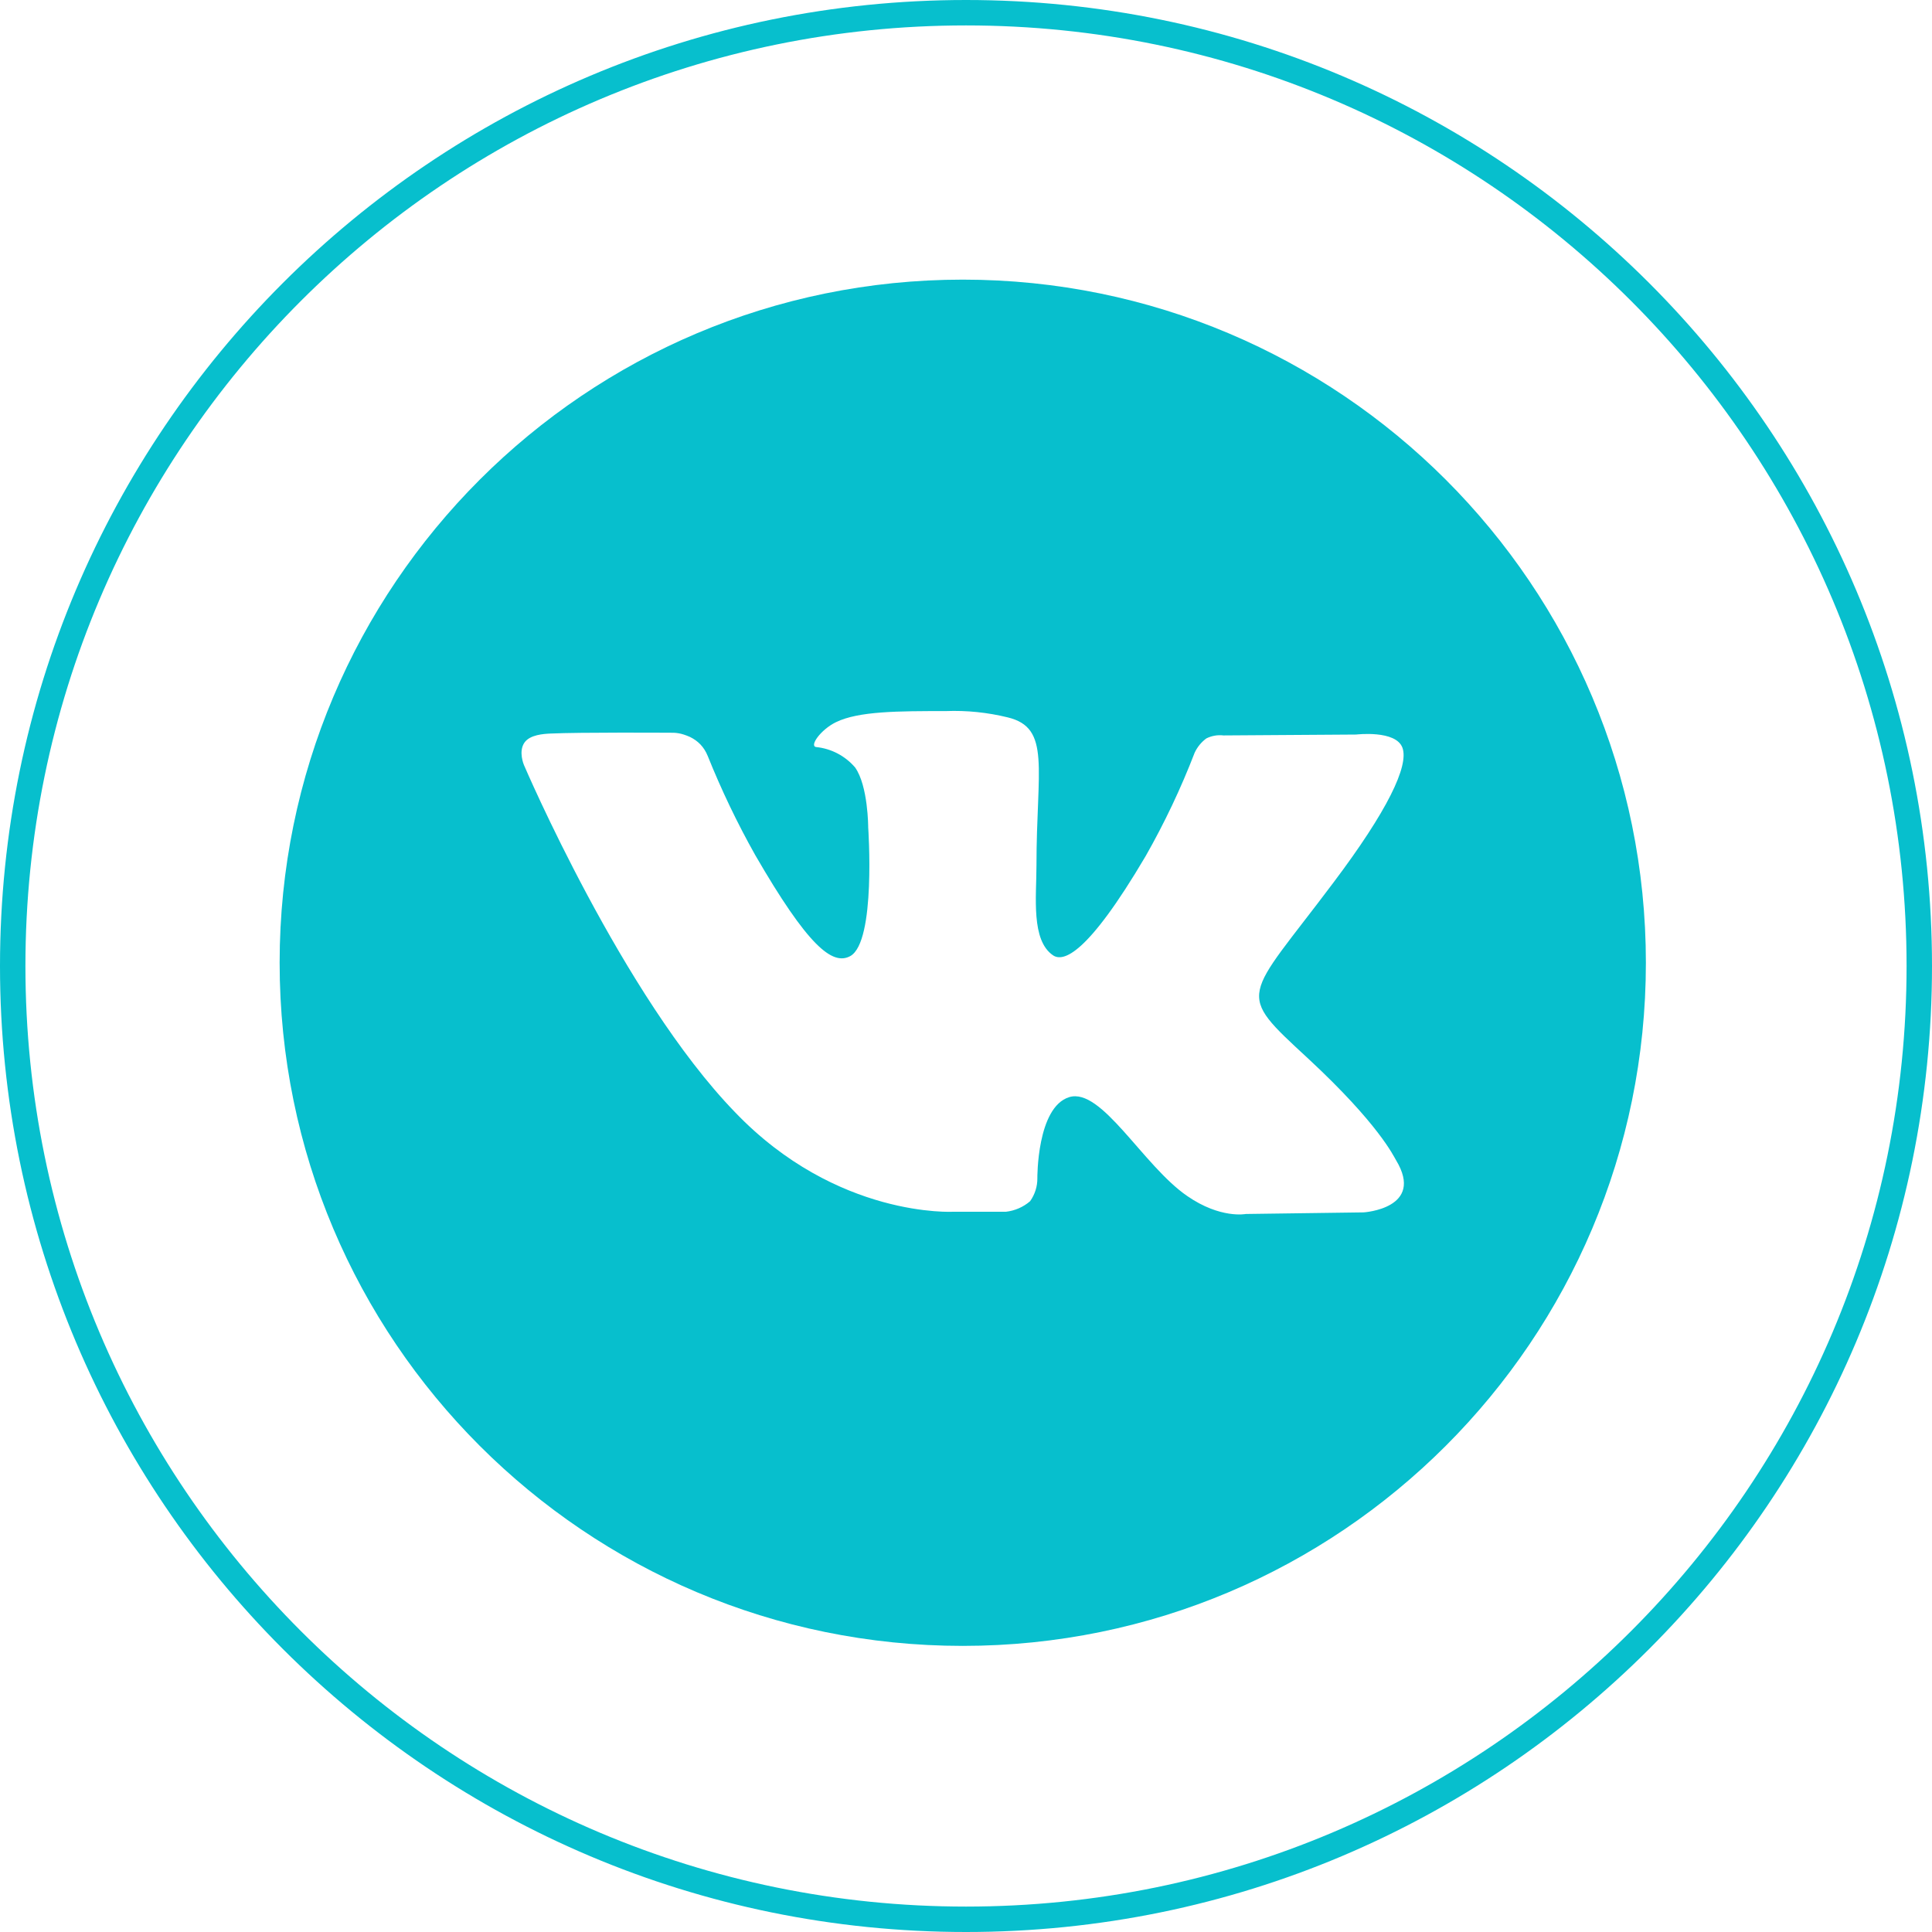
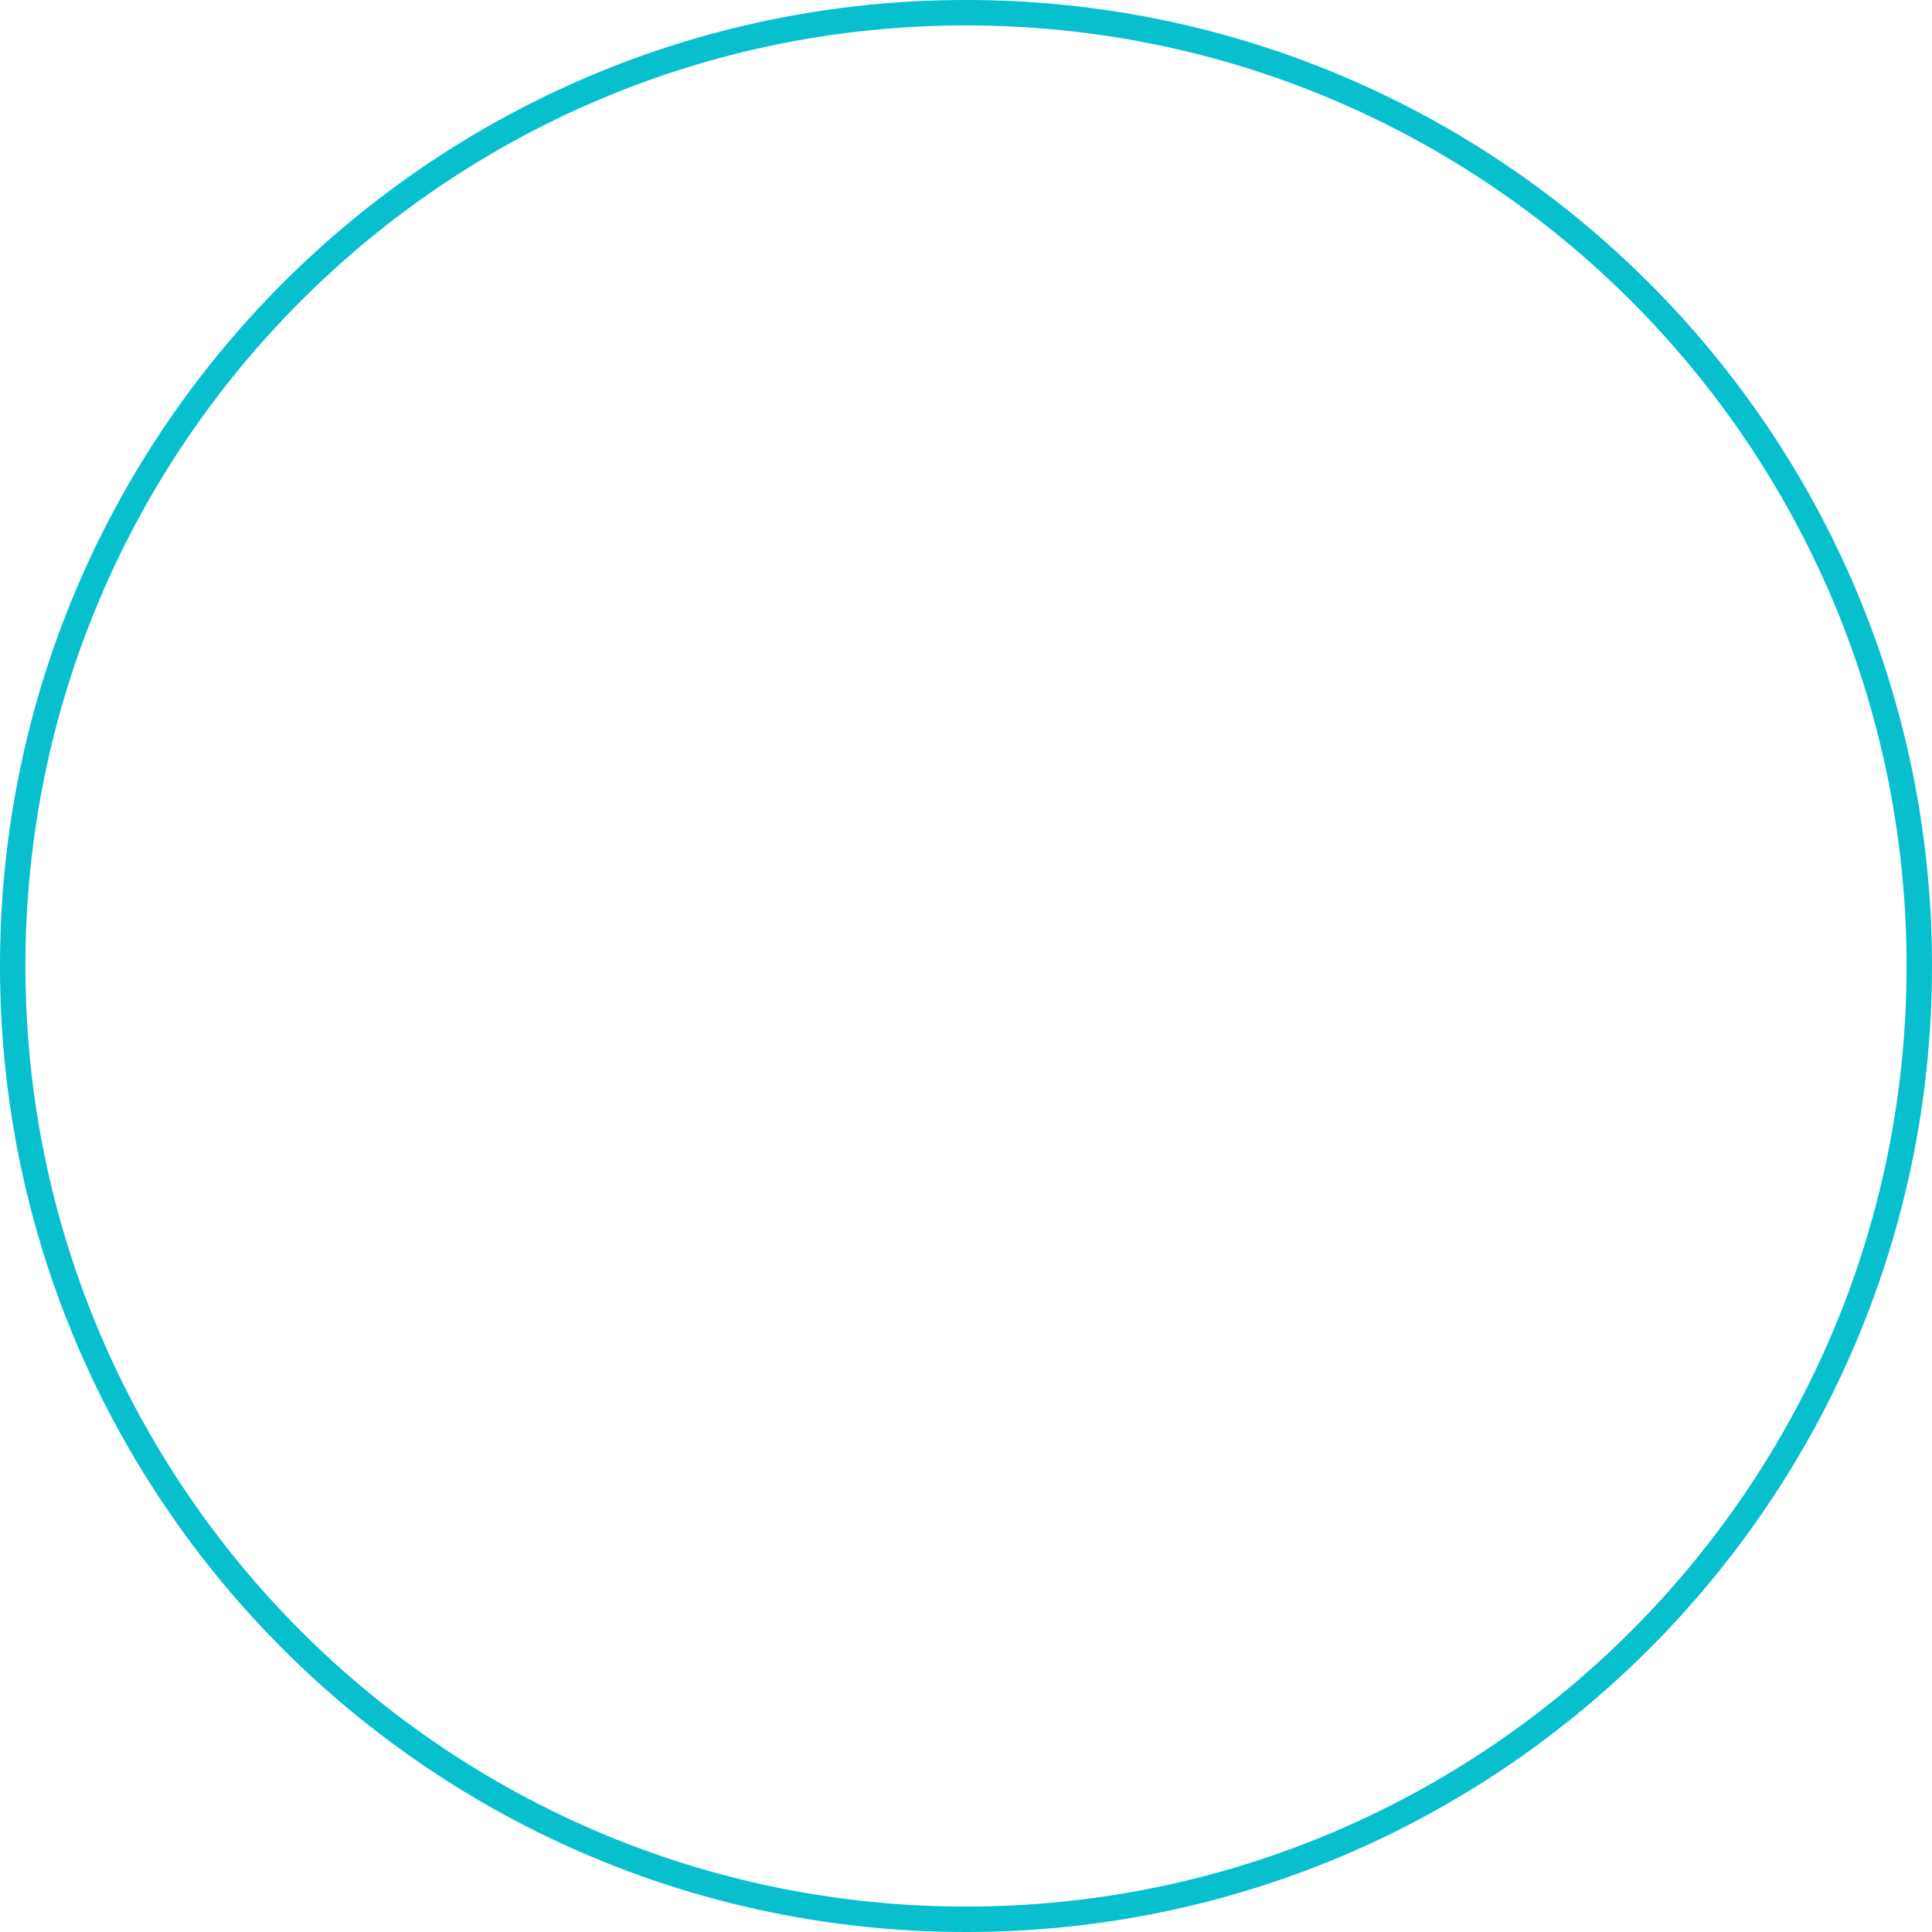
<svg xmlns="http://www.w3.org/2000/svg" width="76" height="76" viewBox="0 0 76 76" fill="none">
-   <path d="M37.873 11C23.031 11 11 23.031 11 37.873C11 52.714 23.031 64.745 37.873 64.745C52.714 64.745 64.745 52.714 64.745 37.873C64.745 23.031 52.714 11 37.873 11ZM53.643 47.692L49.007 47.755C49.007 47.755 48.01 47.953 46.702 47.048C44.966 45.856 43.332 42.763 42.059 43.159C40.786 43.555 40.807 46.341 40.807 46.341C40.812 46.668 40.711 46.987 40.521 47.253C40.254 47.483 39.923 47.627 39.574 47.667H37.519C37.519 47.667 32.923 47.939 28.909 43.746C24.497 39.191 20.611 30.094 20.611 30.094C20.611 30.094 20.382 29.566 20.632 29.21C20.848 28.902 21.381 28.869 21.65 28.856C22.81 28.802 26.296 28.824 26.296 28.824C26.588 28.817 26.784 28.832 27.145 28.991C27.455 29.144 27.691 29.372 27.841 29.74C28.378 31.076 29 32.375 29.705 33.63C31.777 37.211 32.742 37.993 33.446 37.611C34.468 37.052 34.153 32.551 34.153 32.551C34.153 32.551 34.153 30.914 33.637 30.189C33.248 29.735 32.7 29.448 32.106 29.387C31.826 29.348 32.286 28.701 32.88 28.411C33.771 27.972 35.348 27.972 37.208 27.972C38.026 27.941 38.845 28.025 39.641 28.22C41.352 28.633 40.772 30.224 40.772 34.05C40.772 35.274 40.55 36.999 41.433 37.586C41.815 37.83 42.742 37.621 45.068 33.675C45.81 32.37 46.455 31.011 46.995 29.609C47.099 29.386 47.257 29.193 47.455 29.047C47.664 28.943 47.899 28.902 48.13 28.93L53.349 28.895C53.349 28.895 54.916 28.707 55.17 29.418C55.425 30.129 54.583 31.893 52.451 34.722C48.951 39.389 48.562 38.965 51.468 41.649C54.244 44.226 54.82 45.481 54.916 45.637C56.068 47.54 53.643 47.692 53.643 47.692V47.692Z" fill="#07BFCD" />
  <path fill-rule="evenodd" clip-rule="evenodd" d="M38 75C58.434 75 75 58.434 75 38C75 17.566 58.434 1 38 1C17.566 1 1 17.566 1 38C1 58.434 17.566 75 38 75ZM38 76C58.987 76 76 58.987 76 38C76 17.013 58.987 0 38 0C17.013 0 0 17.013 0 38C0 58.987 17.013 76 38 76Z" fill="#07BFCD" />
</svg>